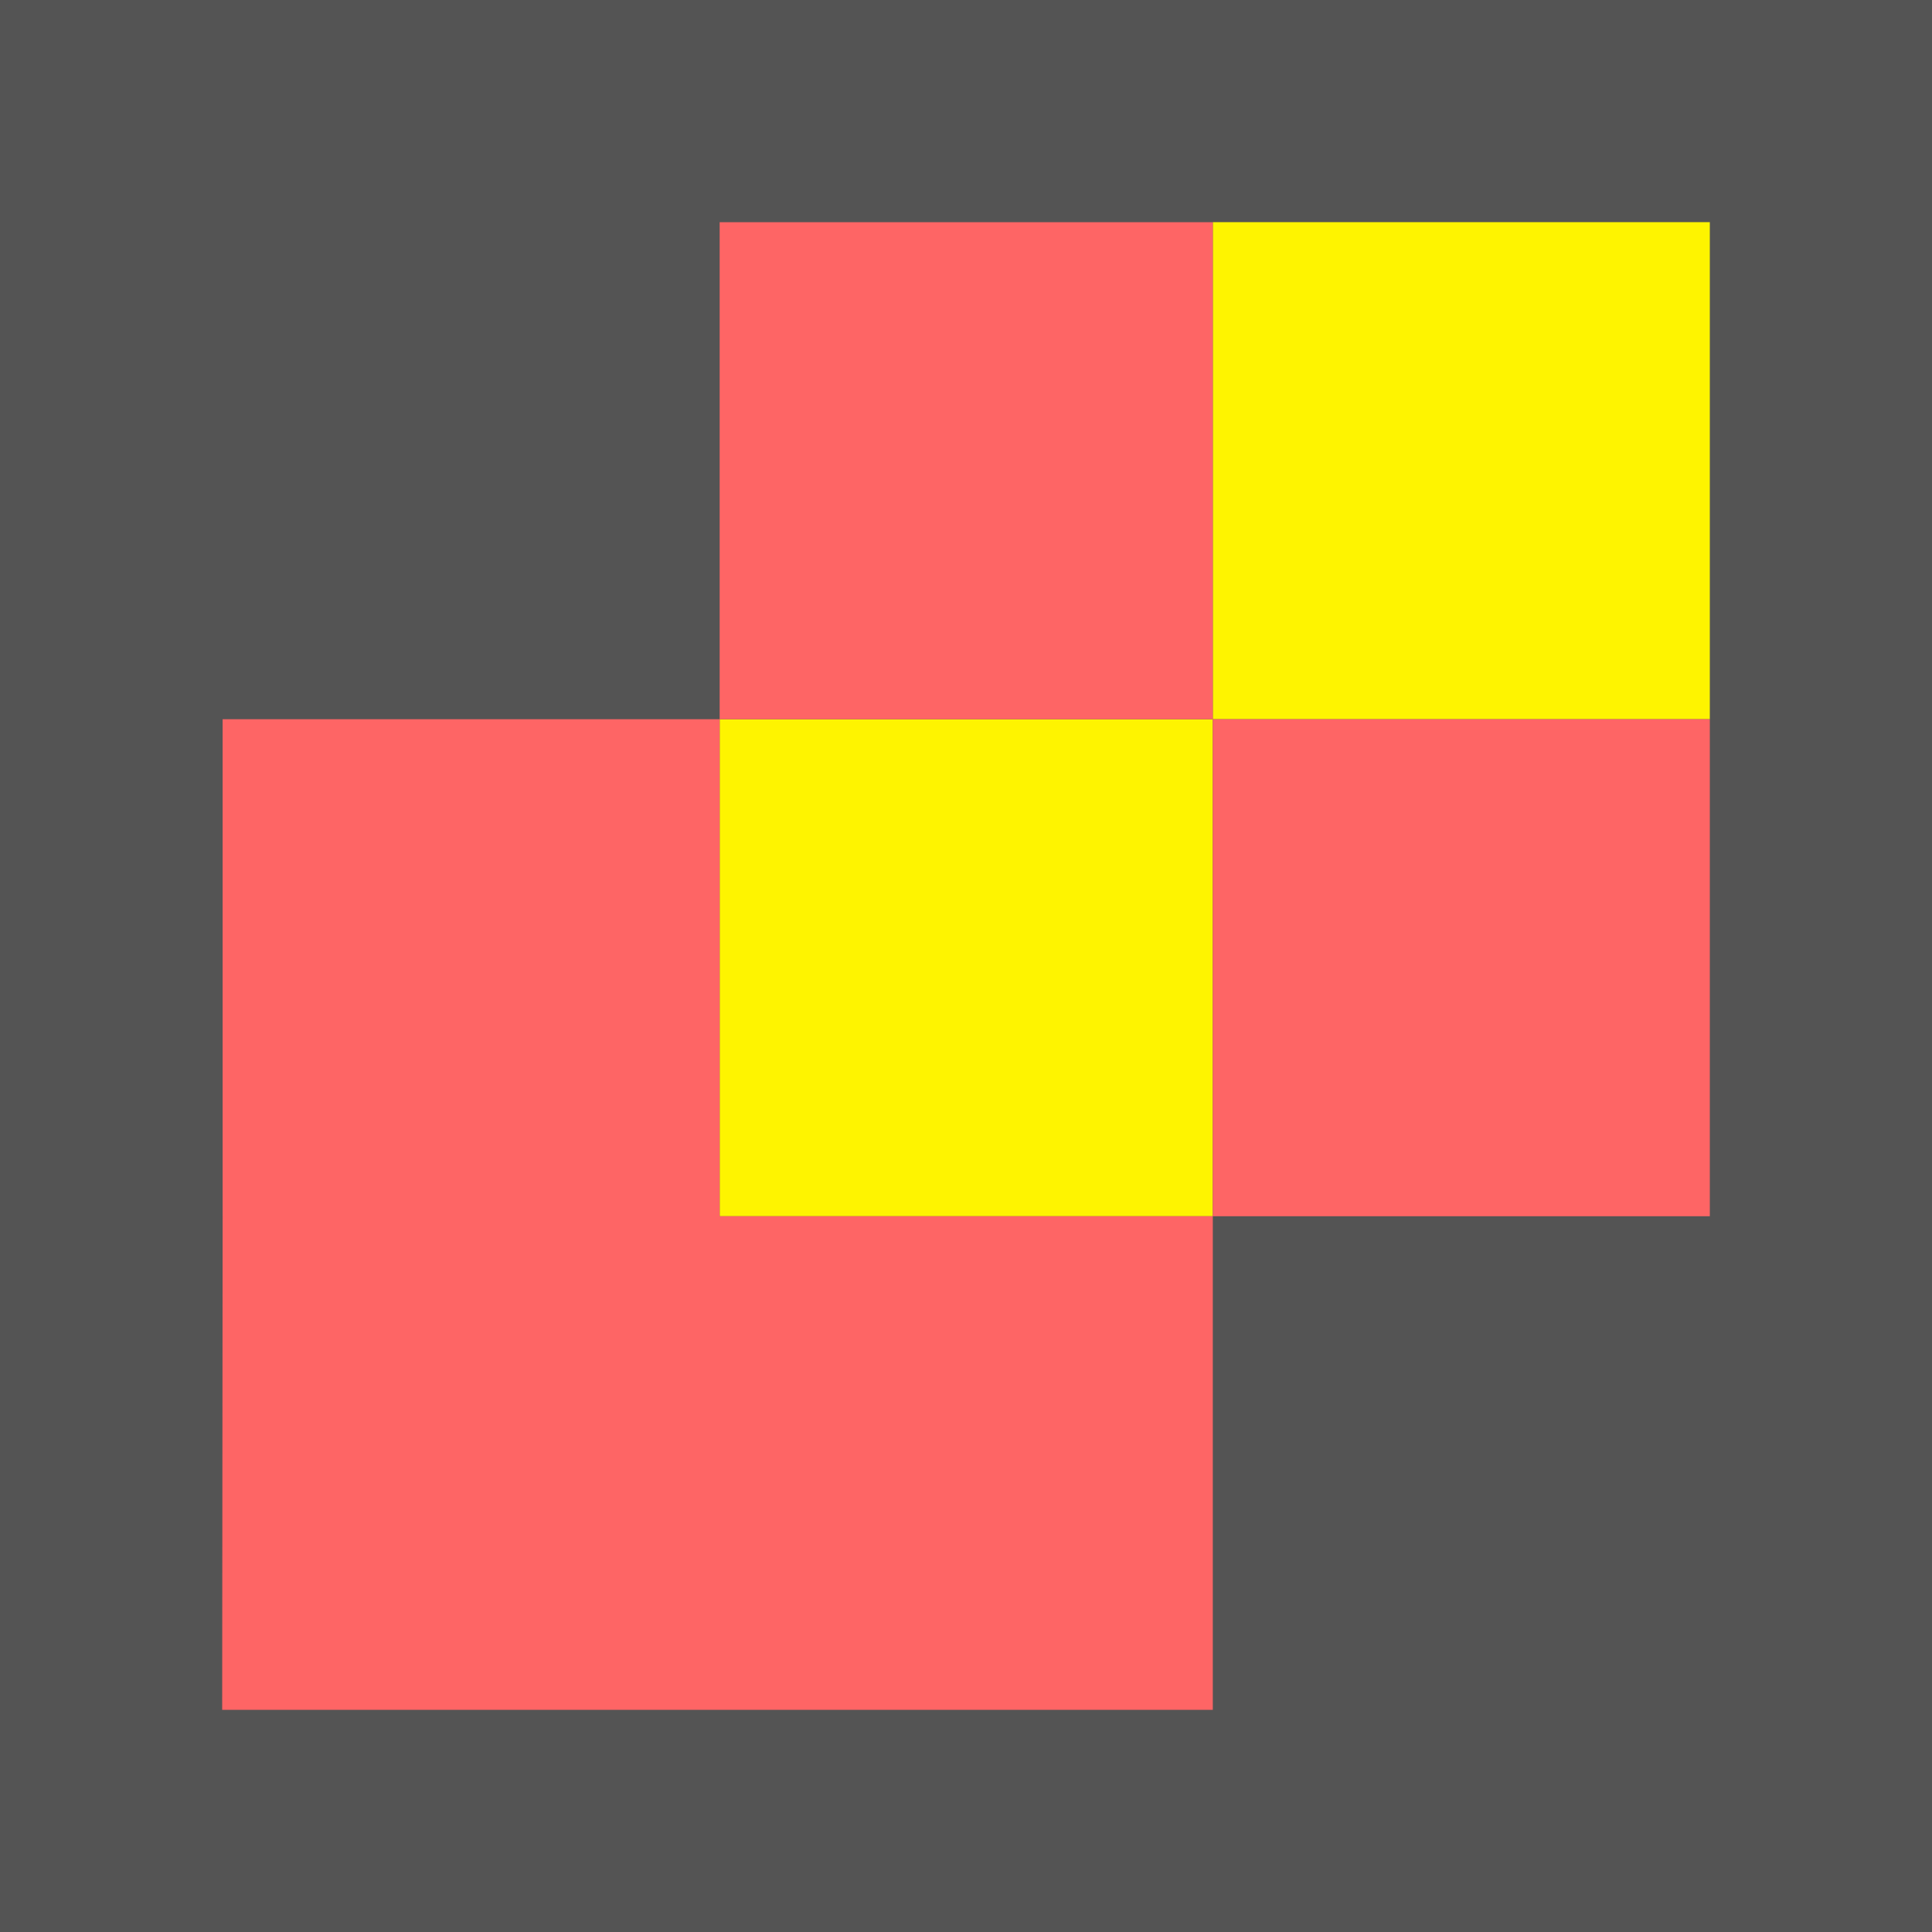
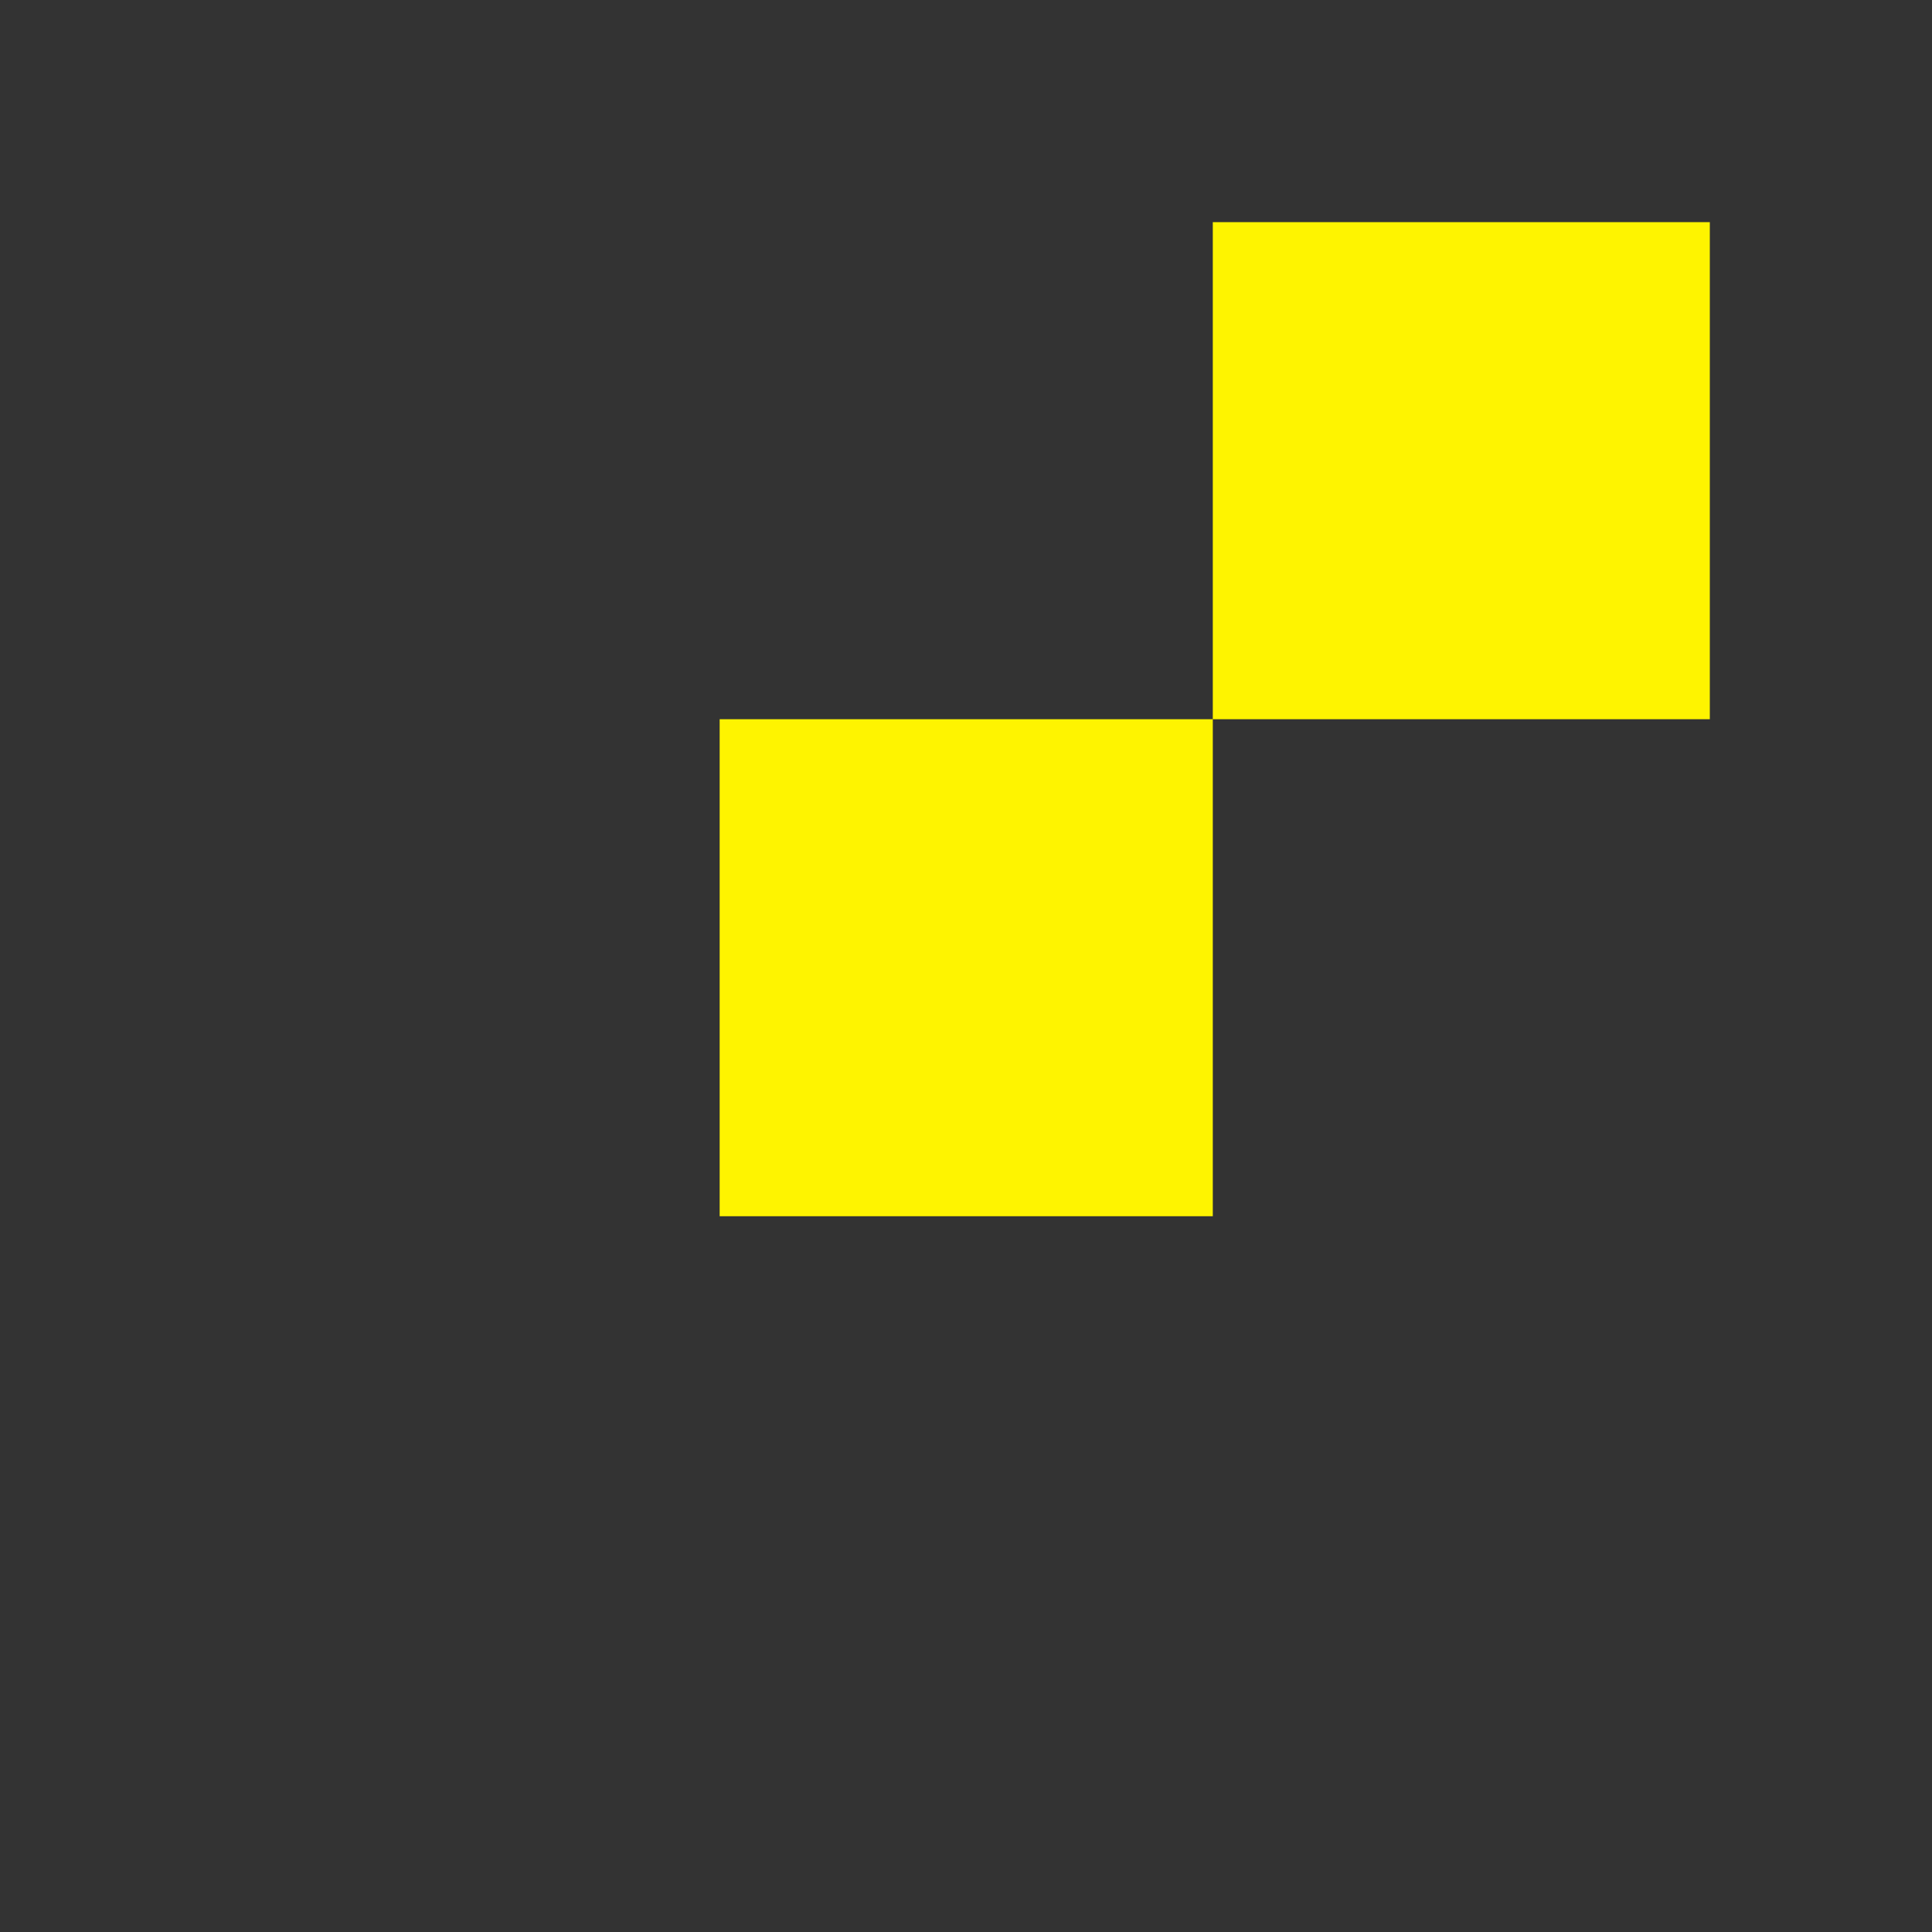
<svg xmlns="http://www.w3.org/2000/svg" xmlns:ns1="http://sodipodi.sourceforge.net/DTD/sodipodi-0.dtd" xmlns:ns2="http://www.inkscape.org/namespaces/inkscape" version="1.1" id="svg2" width="500" height="500" viewBox="0 0 500 500" ns1:docname="logo.svg" ns2:version="1.3.2 (091e20e, 2023-11-25)">
  <rect x="0" y="0" width="500" height="500" fill="#333333" stroke="none" />
  <defs id="defs6" />
  <ns1:namedview id="namedview4" pagecolor="#ffffff" bordercolor="#000000" borderopacity="0.25" ns2:showpageshadow="2" ns2:pageopacity="0.0" ns2:pagecheckerboard="0" ns2:deskcolor="#d1d1d1" showgrid="false" ns2:zoom="0.43688846" ns2:cx="453.20492" ns2:cy="225.458" ns2:window-width="1680" ns2:window-height="914" ns2:window-x="0" ns2:window-y="25" ns2:window-maximized="0" ns2:current-layer="g8" />
  <g ns2:groupmode="layer" ns2:label="Image" id="g8" style="stroke-width:0;stroke-dasharray:none">
-     <rect style="fill:#545454;stroke:#000000;stroke-width:0;stroke-dasharray:none;fill-opacity:1" id="rect1" width="500" height="500" x="0" y="0" ns2:label="rect1" />
    <g id="g1" transform="translate(-249.942,-109.397)" style="stroke-width:0;stroke-dasharray:none">
      <path style="fill:#fef400;stroke-width:0;stroke-dasharray:none" d="M 500,424.156 H 436.188 V 359.841 295.526 H 500 563.812 v -64.315 -64.315 h 64.315 64.315 v 64.315 64.315 H 628.127 563.812 v 64.315 64.315 z" id="path188-9" />
-       <path style="fill:#fe6565;stroke-width:0;stroke-dasharray:none" d="m 307.442,551.897 0.116,-127.741 V 295.526 h 64.315 64.315 V 231.212 166.897 H 500 563.812 v 64.315 64.315 h 64.315 64.315 v 64.315 64.315 H 628.63 563.812 v 64.315 63.426 z M 500,424.156 h 63.812 V 359.841 295.526 H 500 436.188 v 64.315 64.315 z" id="path186-3" ns1:nodetypes="ccccccccccccccccccccccccccccc" />
    </g>
  </g>
</svg>